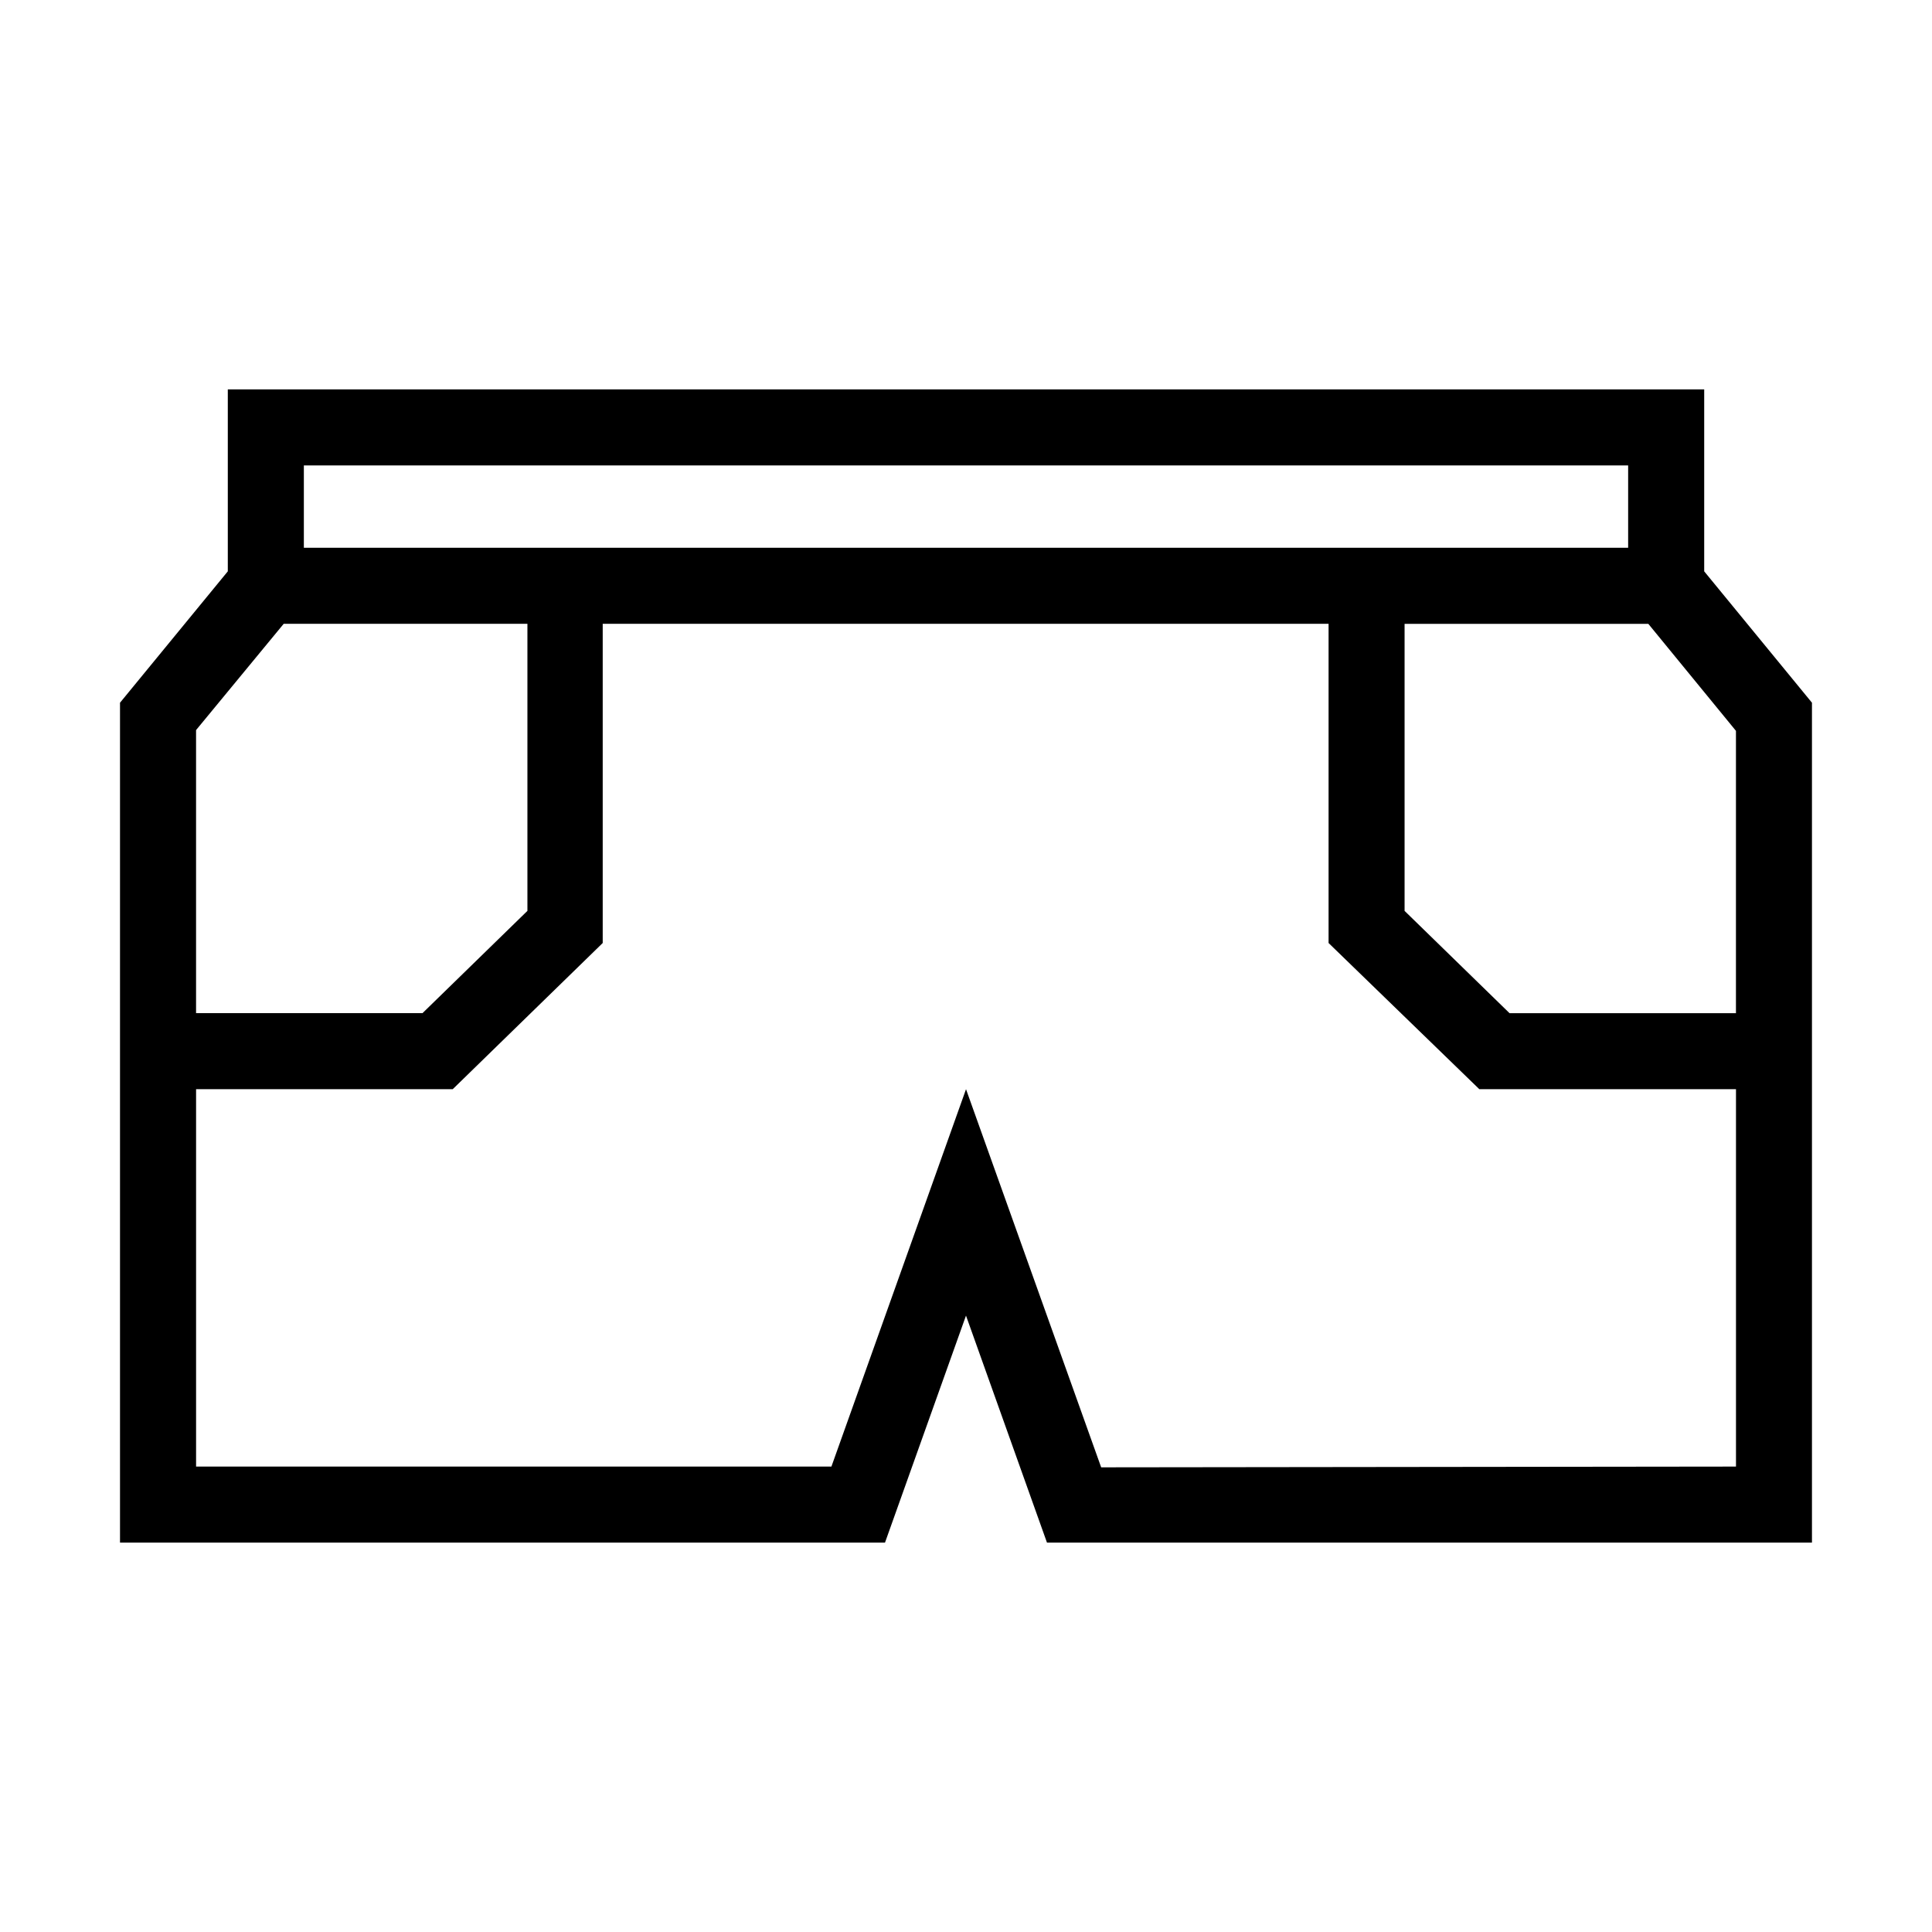
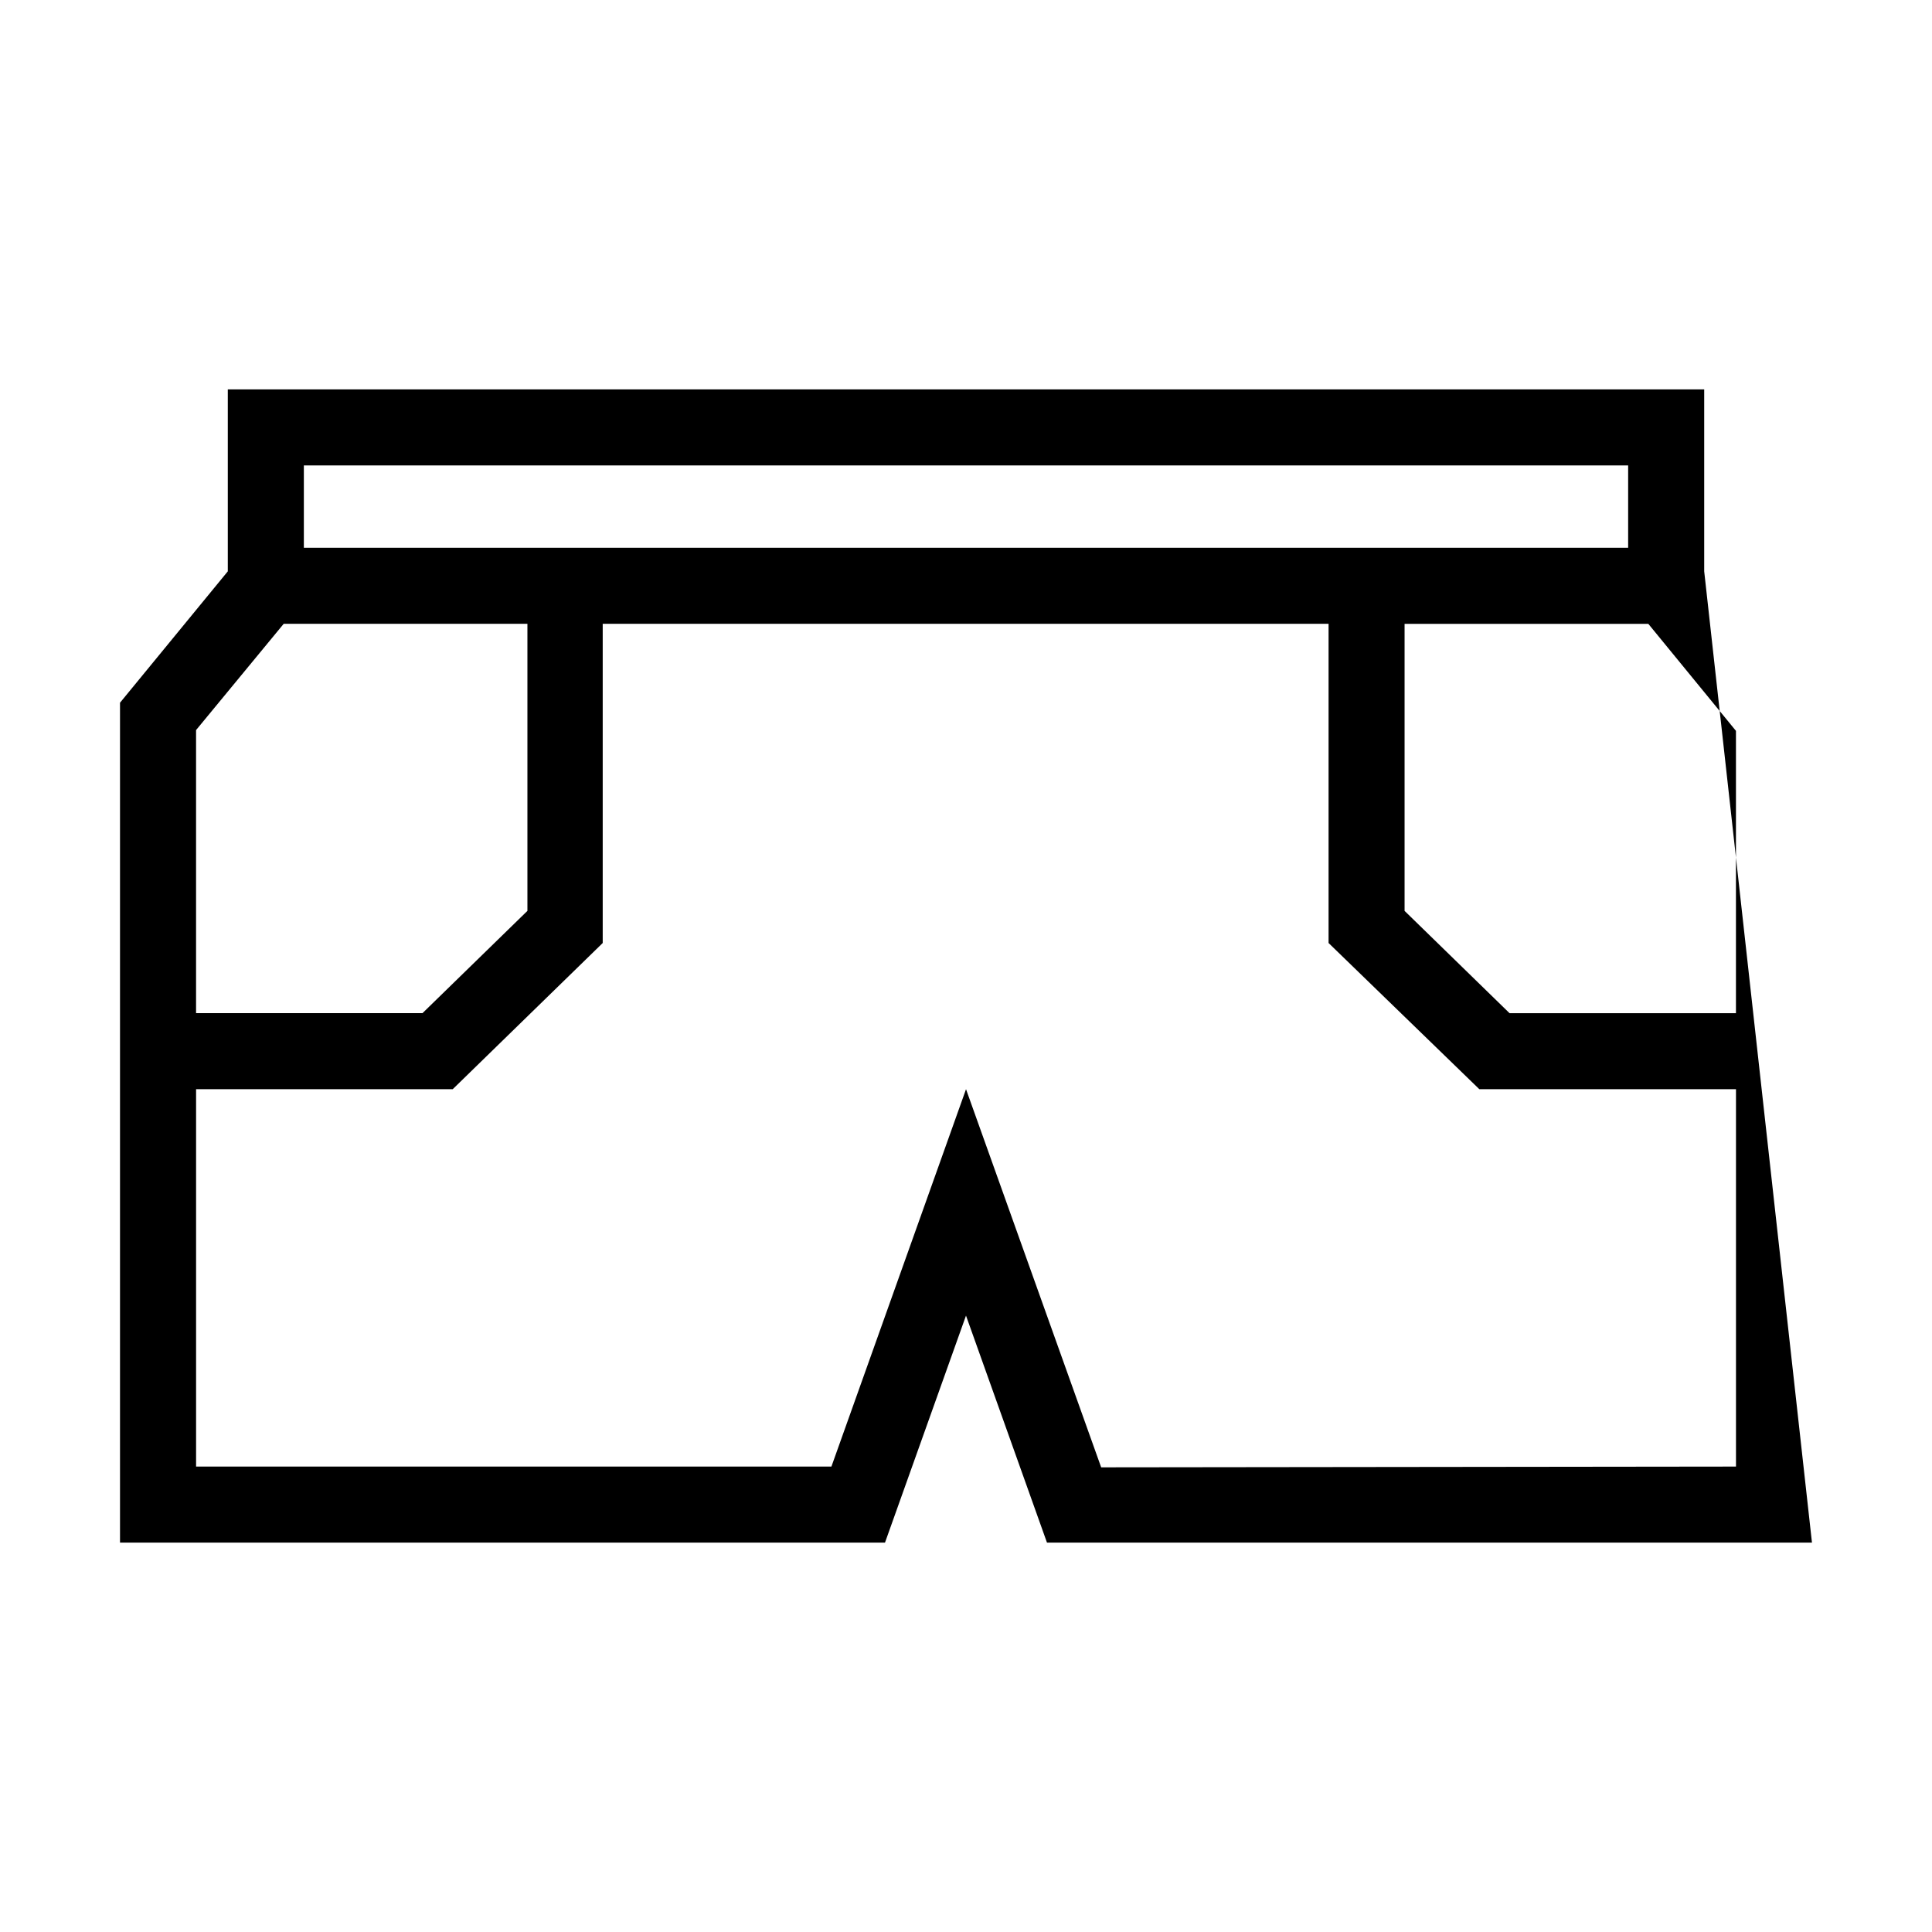
<svg xmlns="http://www.w3.org/2000/svg" fill="#000000" width="800px" height="800px" version="1.1" viewBox="144 144 512 512">
-   <path d="m595.63 295.41v-48.215h-391.26v48.215l-28.566 34.816v222.58h202.73l21.465-60.156 21.461 60.156h202.73v-222.58zm8.414 117.09h-60.004l-27.812-27.105v-76.074h64.59l23.227 28.363zm-379.52-145.15h350.95v21.816h-350.95zm-5.344 41.969h64.59v76.074l-27.809 27.105h-60.004v-75.016zm216.64 223.54-35.816-100.21-35.672 100.01h-168.37v-100.01h68.012l39.75-38.742v-84.59h192.36v84.59l39.953 38.742h68.016v100.01z" />
+   <path d="m595.63 295.41v-48.215h-391.26v48.215l-28.566 34.816v222.58h202.73l21.465-60.156 21.461 60.156h202.73zm8.414 117.09h-60.004l-27.812-27.105v-76.074h64.59l23.227 28.363zm-379.52-145.15h350.95v21.816h-350.95zm-5.344 41.969h64.59v76.074l-27.809 27.105h-60.004v-75.016zm216.64 223.54-35.816-100.21-35.672 100.01h-168.37v-100.01h68.012l39.75-38.742v-84.59h192.36v84.59l39.953 38.742h68.016v100.01z" />
</svg>